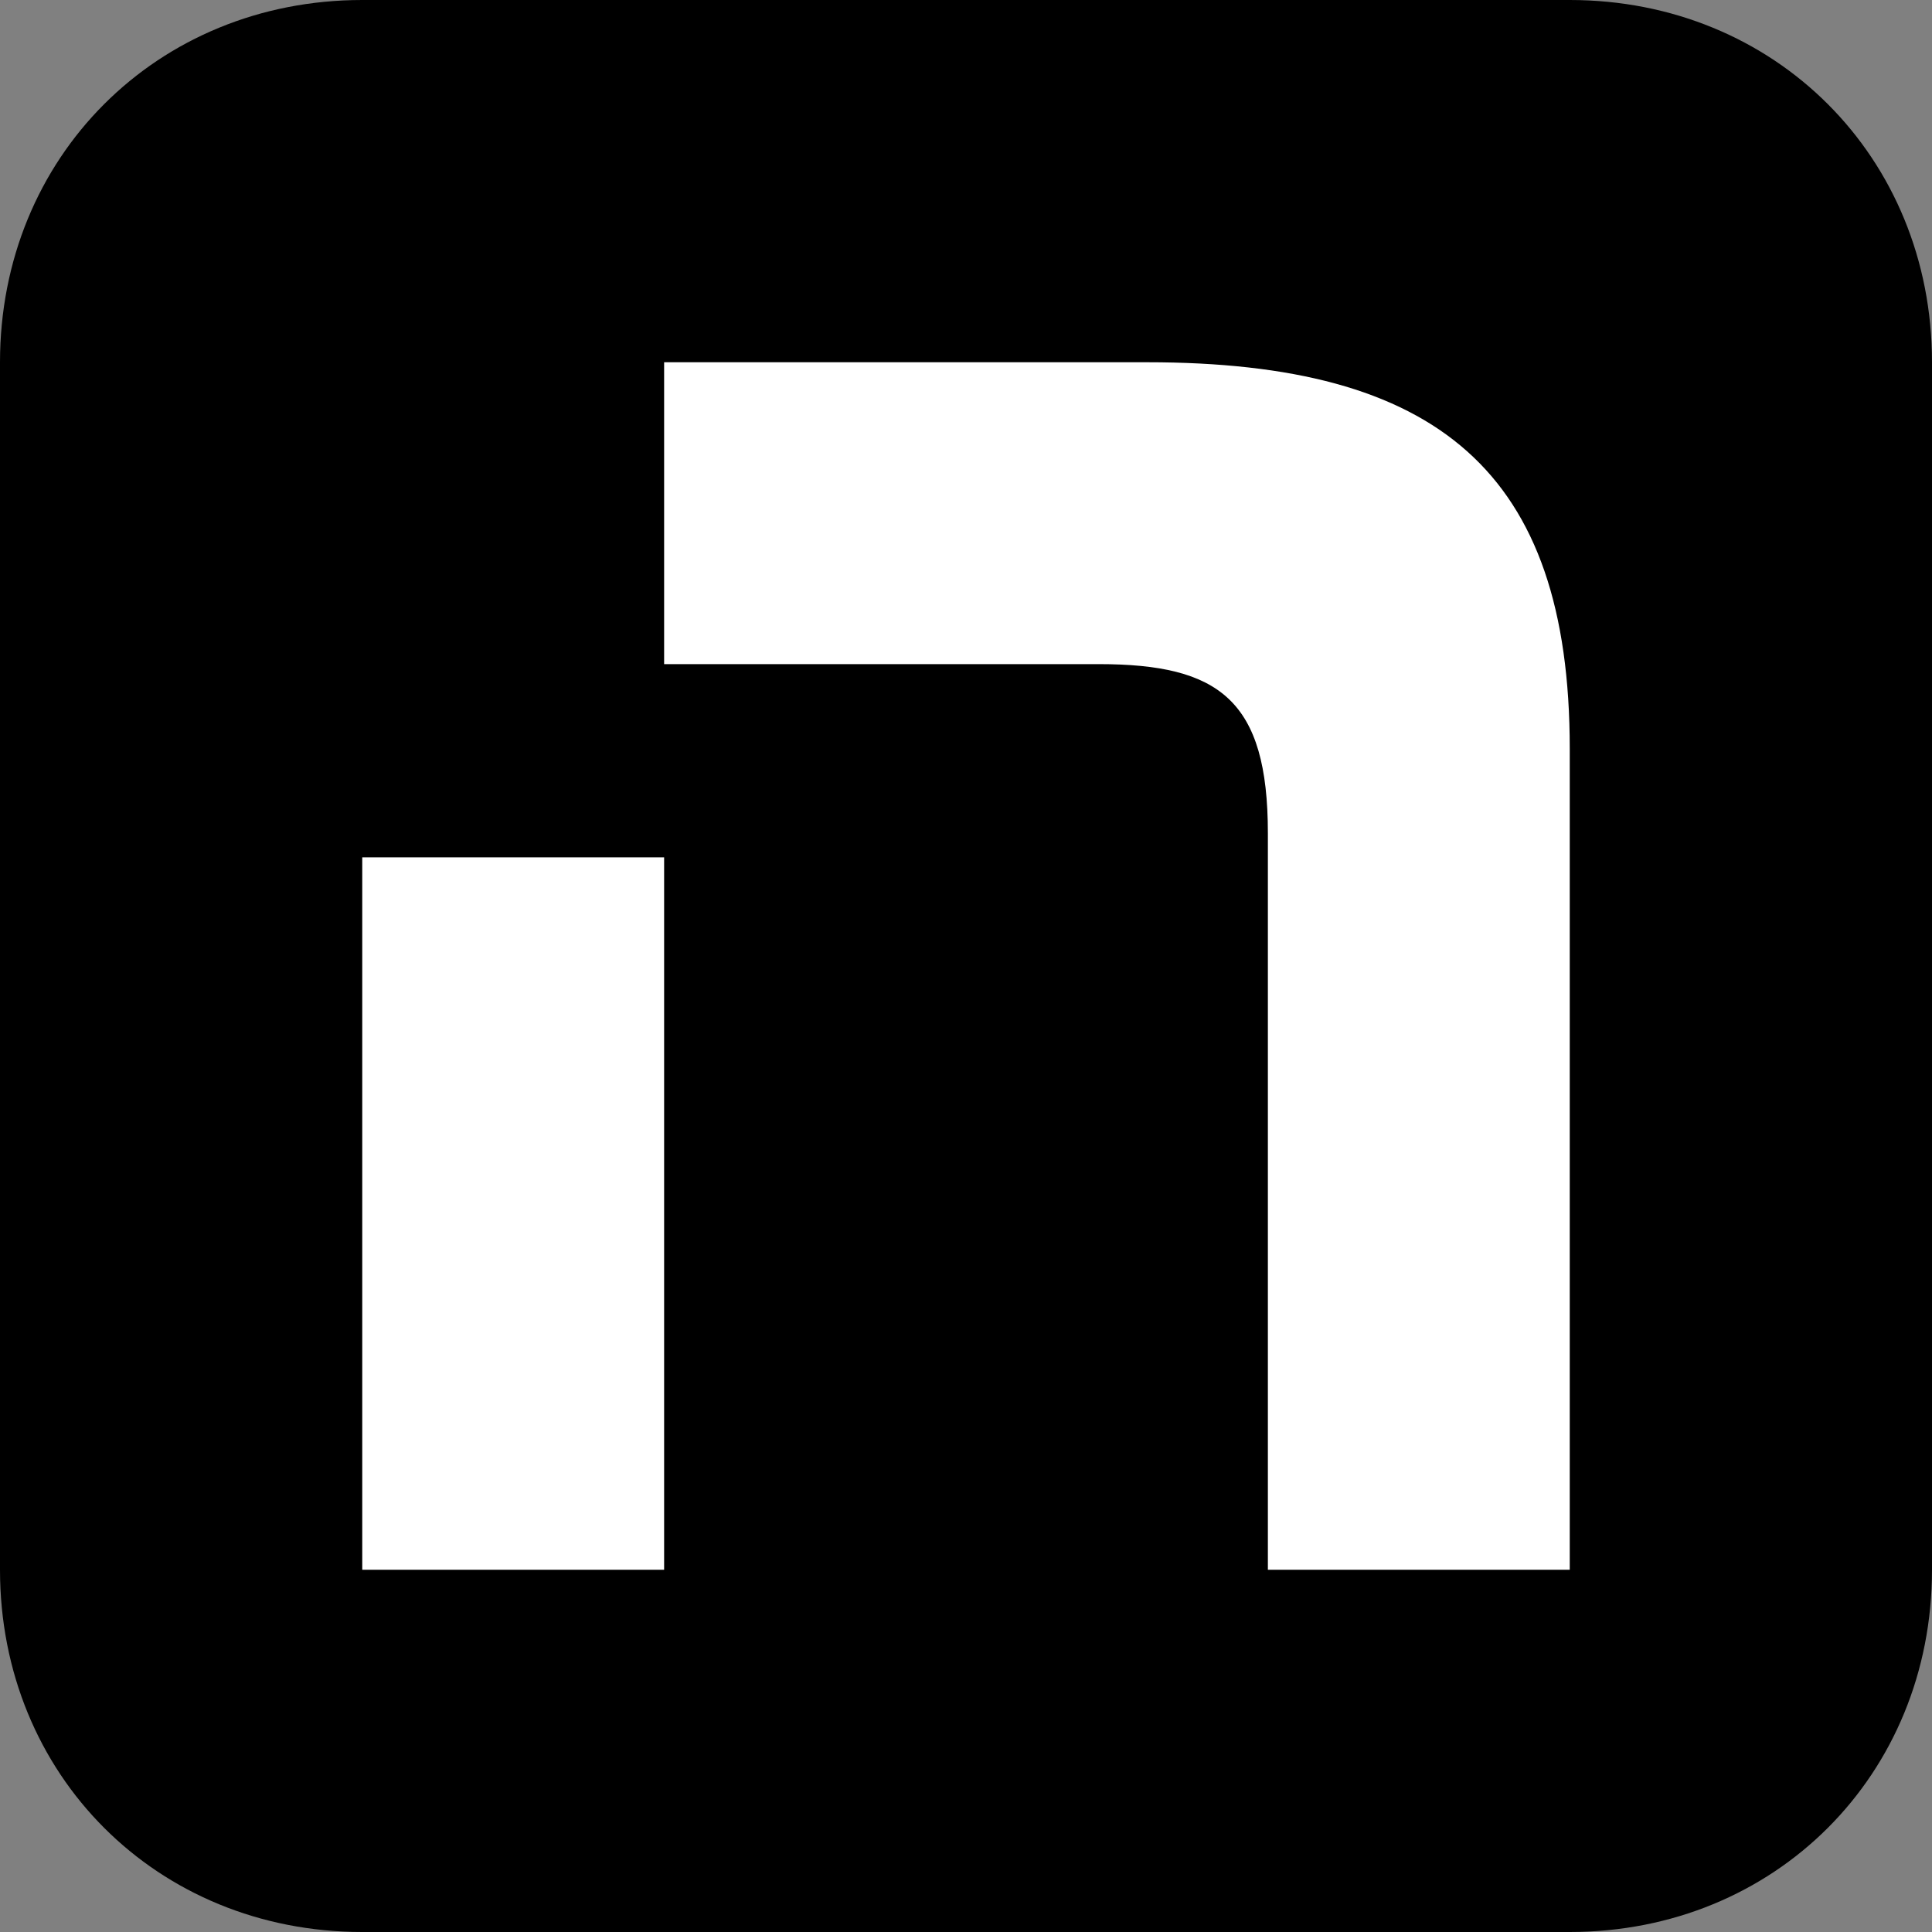
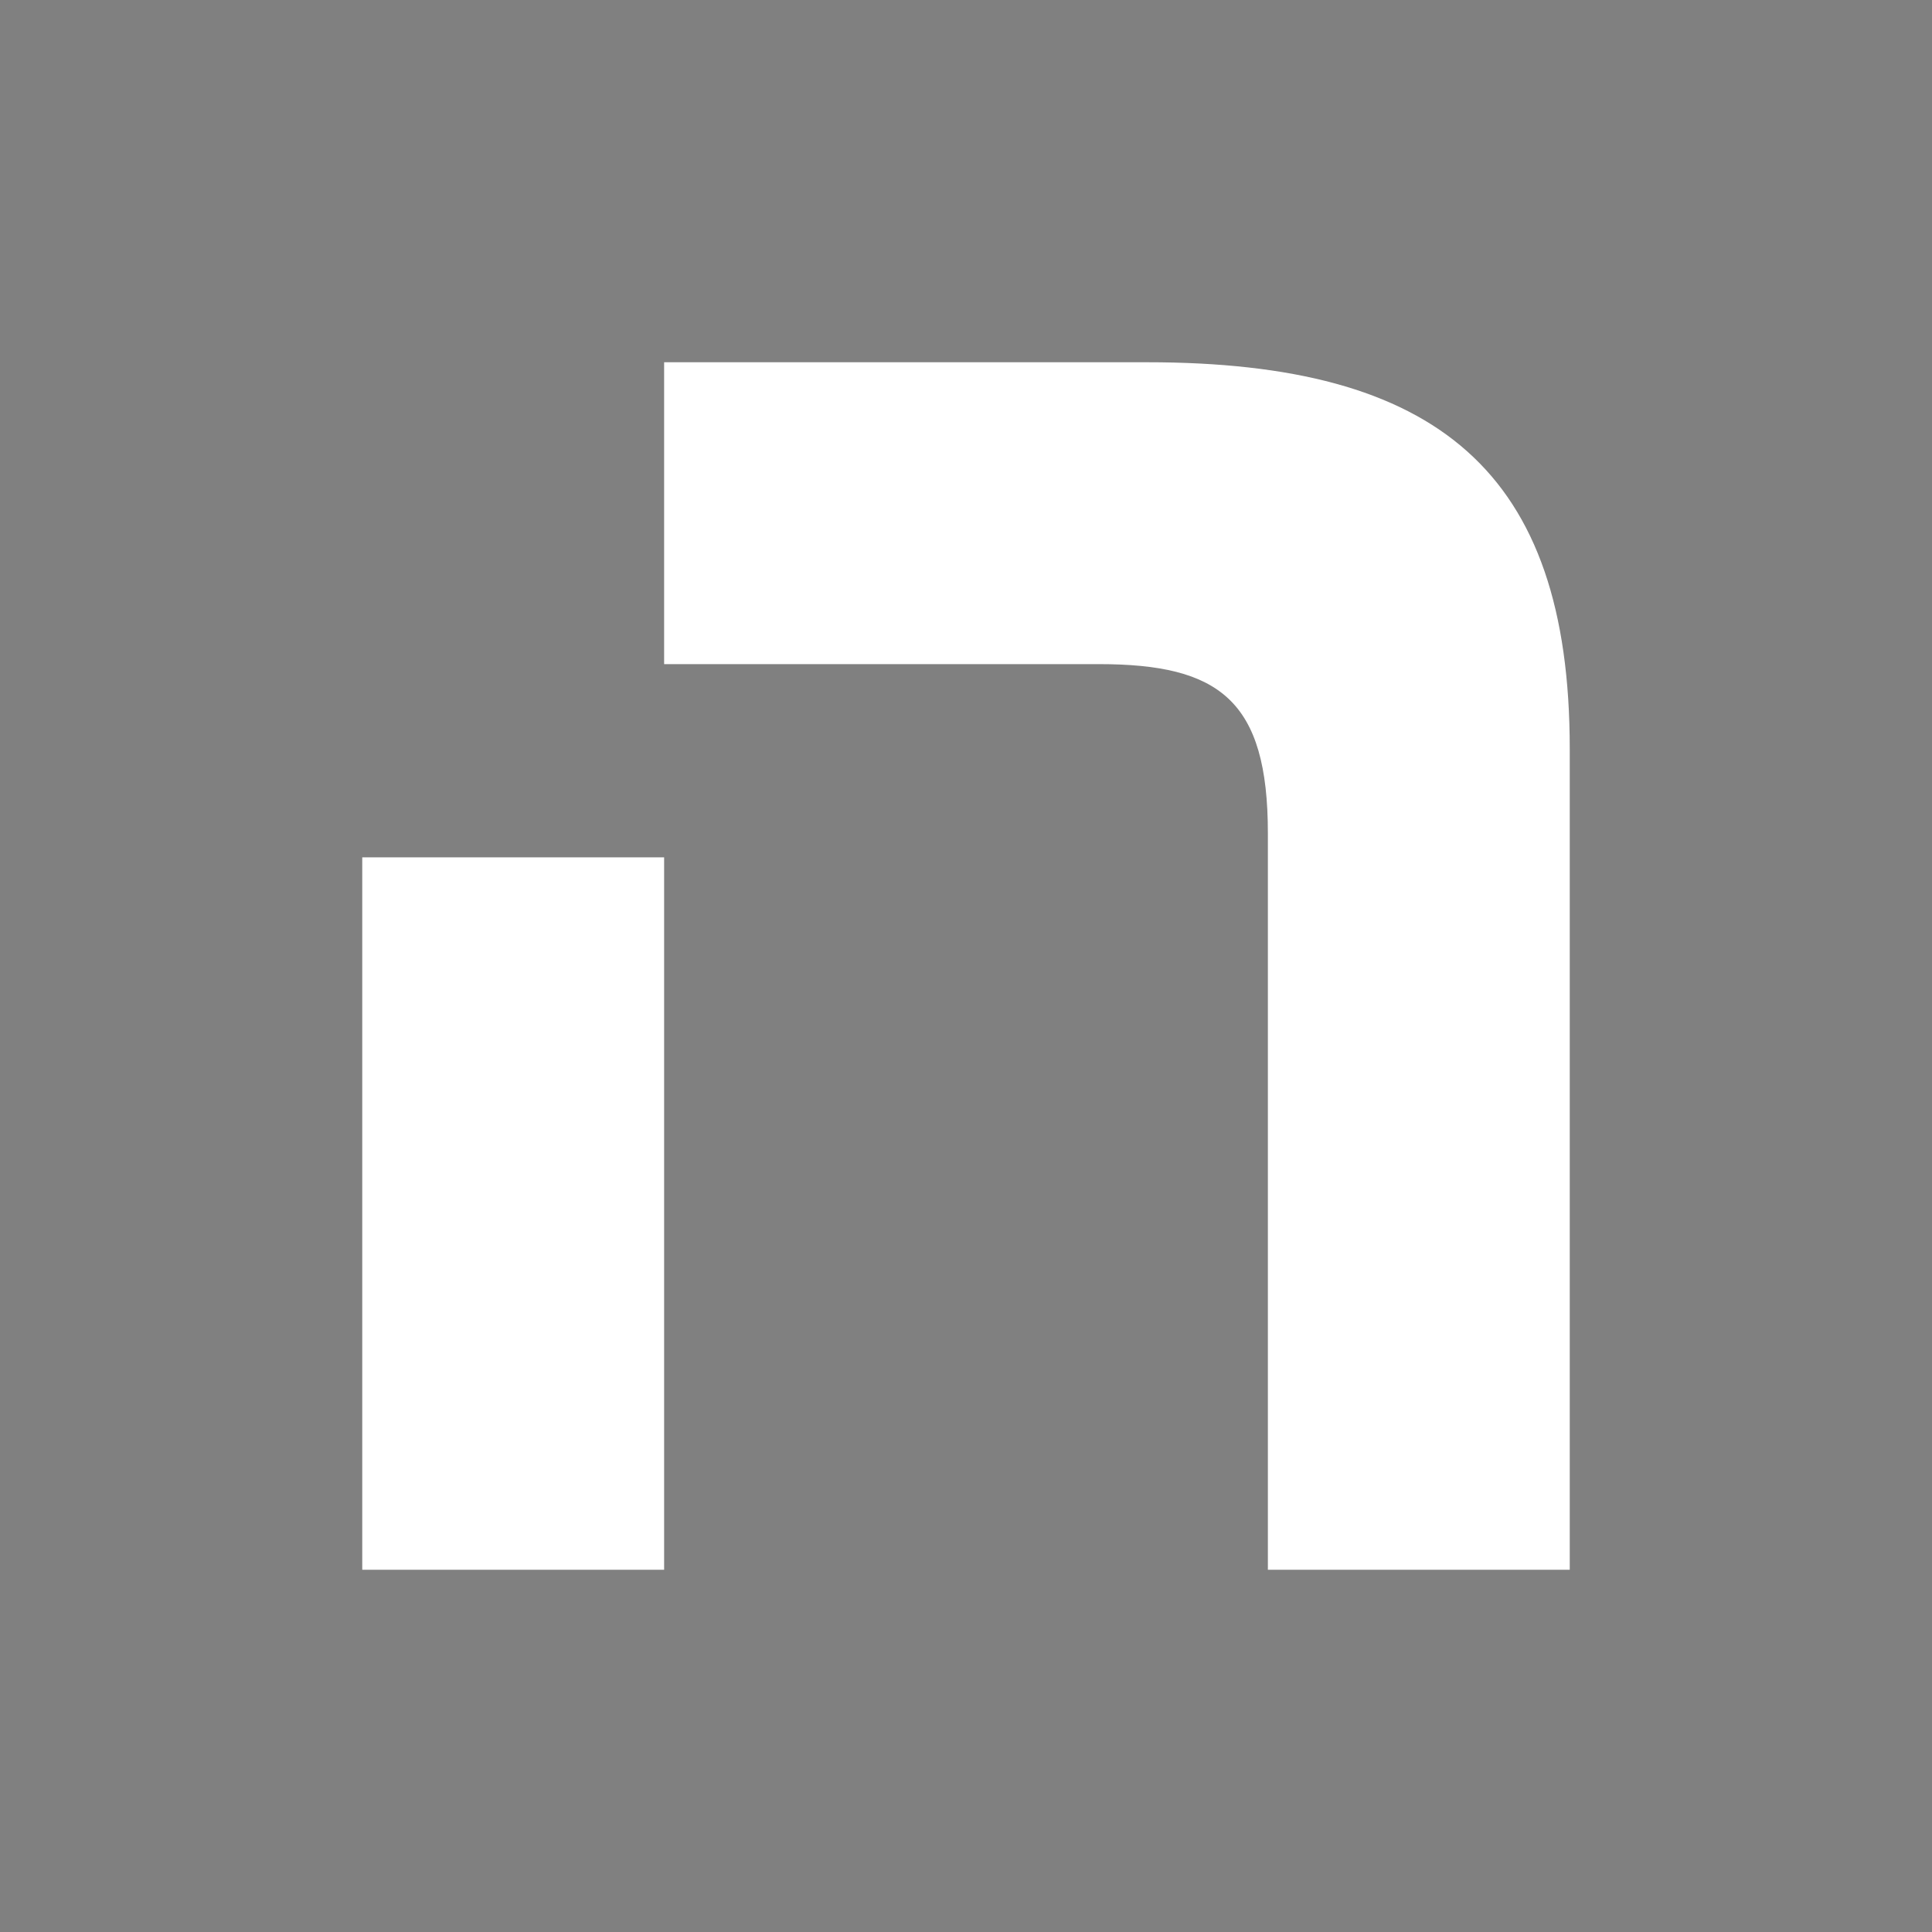
<svg xmlns="http://www.w3.org/2000/svg" version="1.1" id="Calque_2" x="0px" y="0px" viewBox="0 0 16 16" style="enable-background:new 0 0 16 16;" xml:space="preserve">
  <rect x="0" y="0" width="16" height="16" fill="#808080" stroke="none" />
  <style type="text/css">
	.st0{fill:#FFFFFF;}
</style>
-   <path d="M13,16H3c-1.7,0-3-1.3-3-3V3c0-1.7,1.3-3,3-3h10c1.7,0,3,1.3,3,3v10C16,14.7,14.7,16,13,16z" />
  <path class="st0" d="M13,6.2V13h-2.5V6.9c0-1.1-0.4-1.4-1.4-1.4H5.5V3h4C11.9,3,13,3.9,13,6.2z M3,13h2.5V7.1H3V13z" />
</svg>